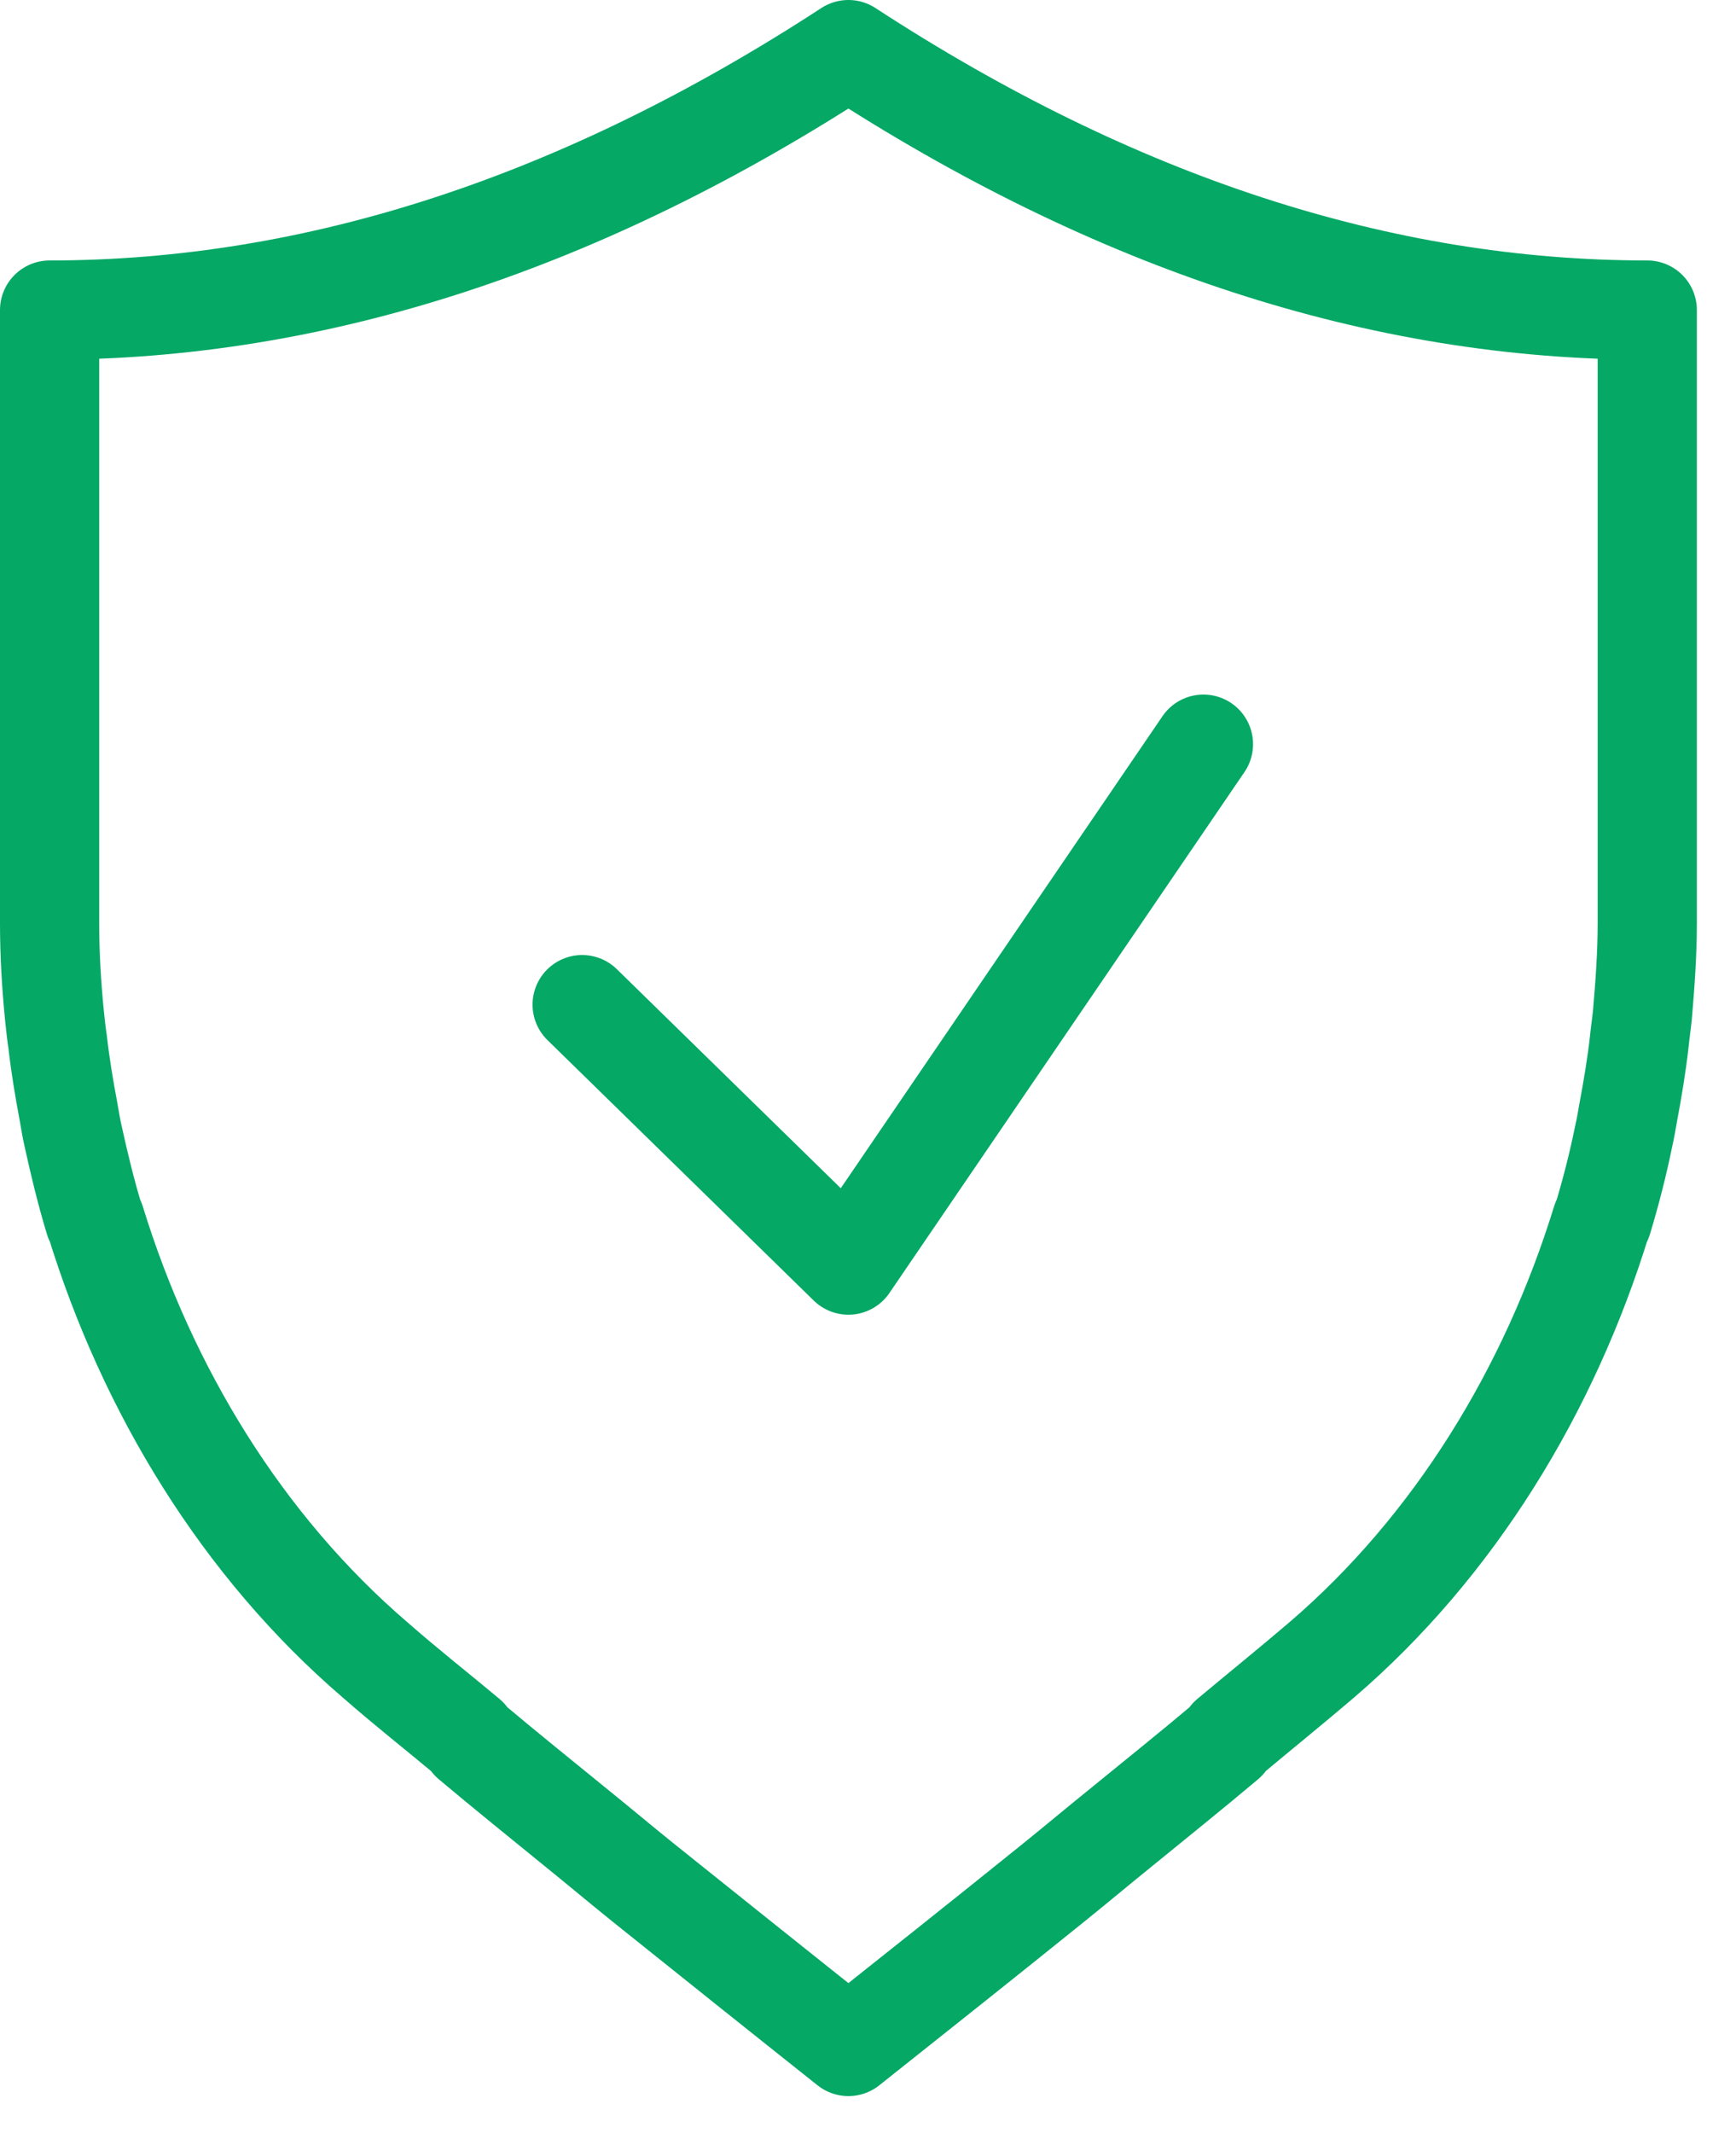
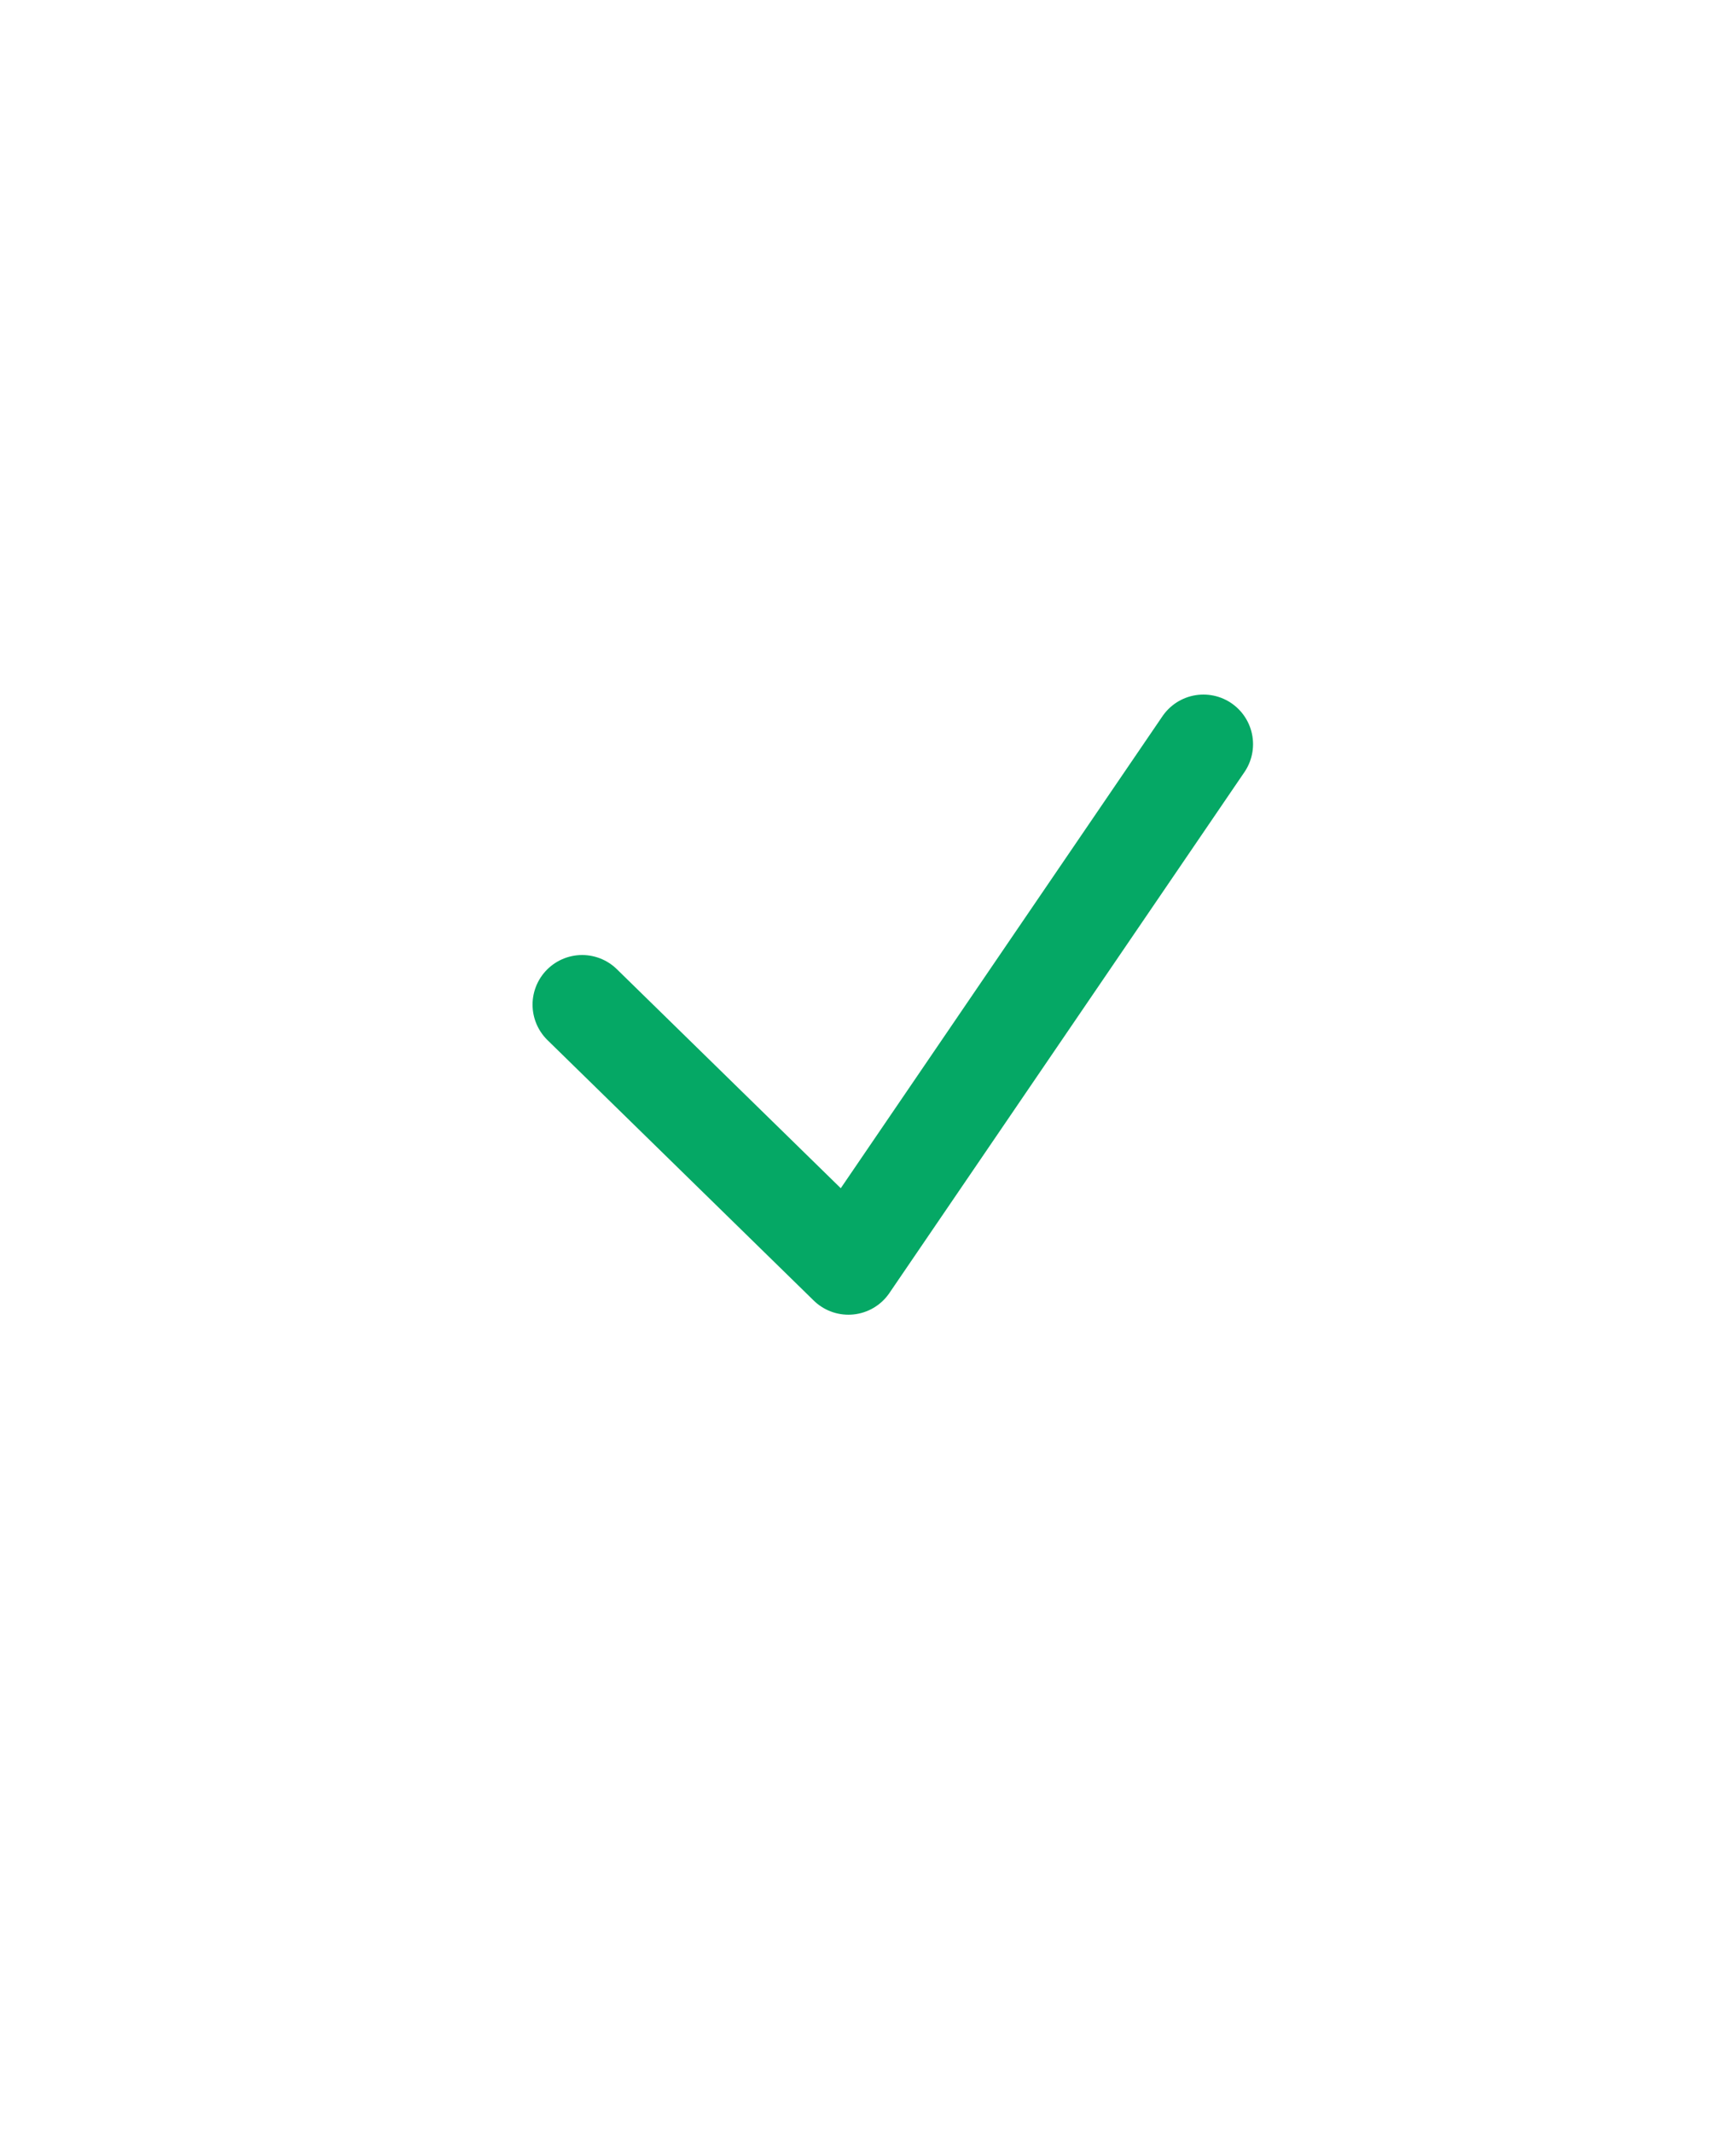
<svg xmlns="http://www.w3.org/2000/svg" width="35" height="43" viewBox="0 0 35 43" fill="none">
-   <path d="M33.05 20.994C33.067 20.819 33.094 20.644 33.112 20.469C33.166 19.848 33.211 19.226 33.211 18.605V6.25C27.842 6.25 22.474 4.5 17.105 1C11.737 4.5 6.368 6.25 1 6.25V18.605C1 19.226 1.036 19.848 1.098 20.469C1.116 20.644 1.134 20.819 1.161 20.994C1.215 21.475 1.295 21.948 1.385 22.429C1.412 22.586 1.438 22.744 1.474 22.901C1.599 23.47 1.734 24.03 1.904 24.59L1.922 24.608C2.968 28.011 4.883 31.161 7.567 33.462C8.185 34.005 8.811 34.495 9.428 35.011L9.491 35.099C10.198 35.694 10.896 36.254 11.603 36.831C12.059 37.199 12.506 37.575 12.963 37.943C14.35 39.054 15.727 40.156 17.105 41.25C18.483 40.156 19.87 39.054 21.248 37.943C21.704 37.575 22.152 37.199 22.608 36.831C23.315 36.254 24.013 35.694 24.72 35.099L24.782 35.011C25.399 34.495 26.017 33.996 26.643 33.462C29.327 31.161 31.242 28.011 32.289 24.608L32.307 24.59C32.477 24.03 32.62 23.47 32.736 22.901C32.772 22.744 32.799 22.586 32.826 22.429C32.915 21.956 32.996 21.475 33.05 20.994Z" stroke="#05A865" stroke-width="2" stroke-linecap="round" stroke-linejoin="round" />
  <path d="M24.263 15L17.105 25.5L11.737 20.25" stroke="#05A865" stroke-width="2" stroke-linecap="round" stroke-linejoin="round" />
</svg>